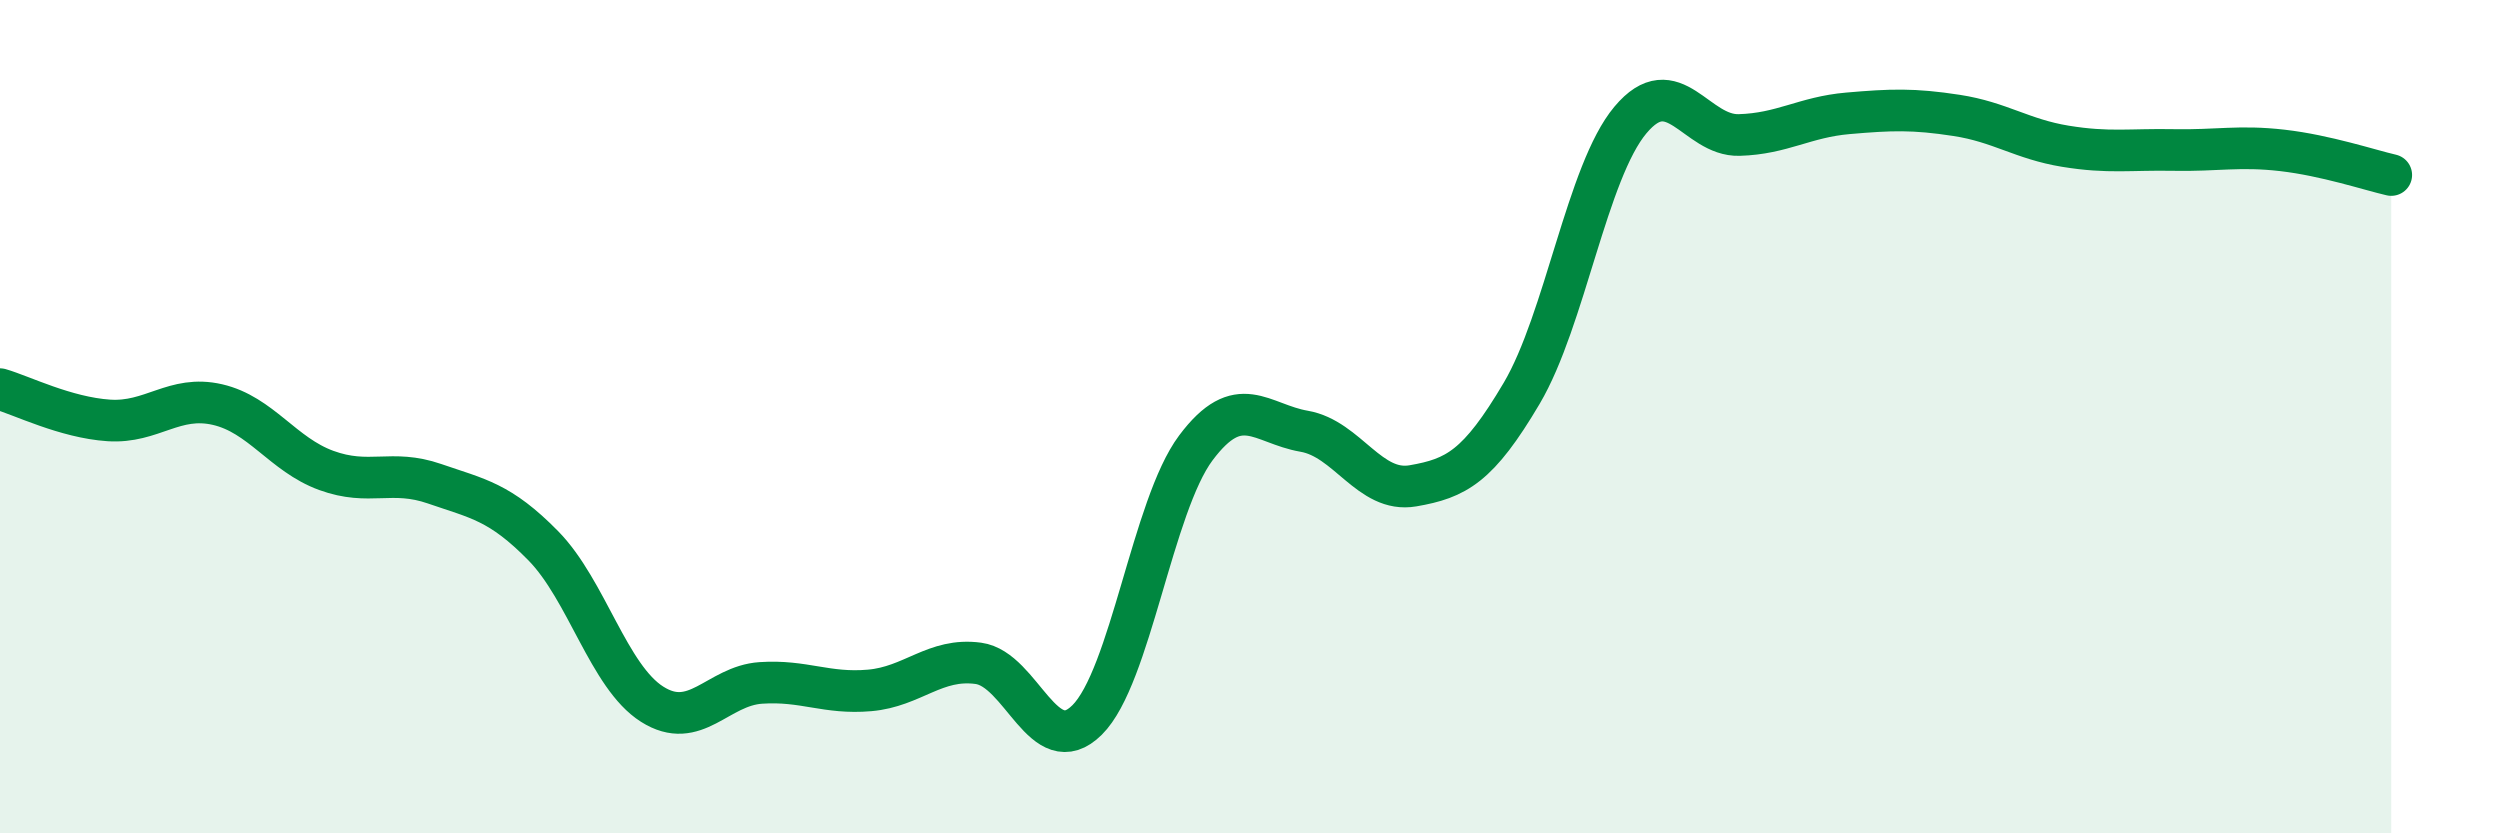
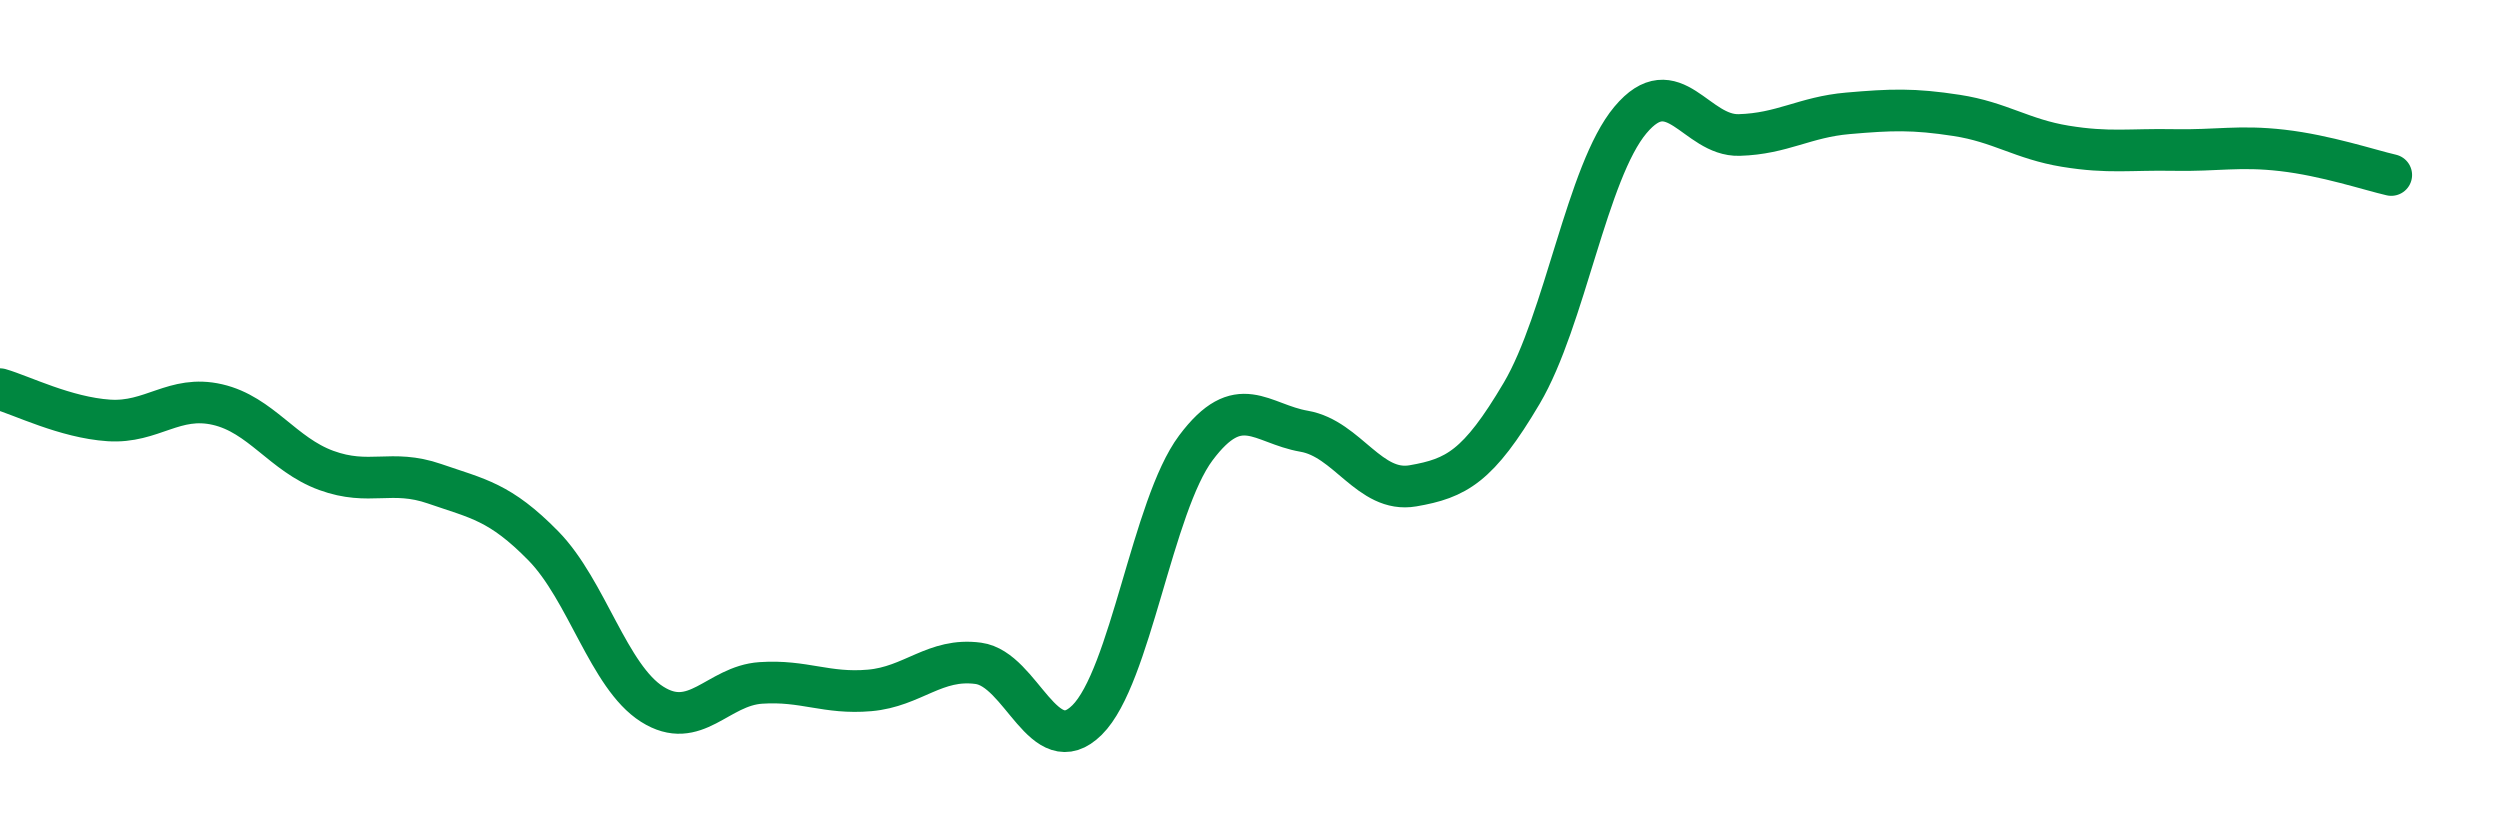
<svg xmlns="http://www.w3.org/2000/svg" width="60" height="20" viewBox="0 0 60 20">
-   <path d="M 0,9.34 C 0.52,9.49 1.57,10.02 2.61,10.09 C 3.65,10.16 4.18,9.47 5.22,9.71 C 6.26,9.95 6.79,10.91 7.83,11.29 C 8.87,11.67 9.39,11.25 10.43,11.61 C 11.47,11.97 12,12.04 13.04,13.1 C 14.08,14.16 14.61,16.24 15.65,16.9 C 16.69,17.56 17.22,16.46 18.26,16.39 C 19.3,16.32 19.83,16.66 20.87,16.57 C 21.91,16.48 22.44,15.78 23.48,15.92 C 24.52,16.06 25.05,18.31 26.09,17.28 C 27.13,16.25 27.66,12.14 28.7,10.75 C 29.74,9.36 30.26,10.17 31.3,10.35 C 32.34,10.53 32.87,11.84 33.91,11.66 C 34.95,11.48 35.48,11.2 36.52,9.44 C 37.56,7.68 38.09,4.12 39.13,2.88 C 40.17,1.64 40.7,3.27 41.74,3.24 C 42.78,3.21 43.31,2.81 44.35,2.72 C 45.39,2.63 45.92,2.61 46.96,2.77 C 48,2.93 48.53,3.34 49.57,3.51 C 50.61,3.68 51.13,3.58 52.17,3.6 C 53.21,3.62 53.74,3.49 54.78,3.61 C 55.82,3.73 56.87,4.08 57.39,4.2L57.39 20L0 20Z" fill="#008740" opacity="0.1" stroke-linecap="round" stroke-linejoin="round" />
  <path d="M 0,9.34 C 0.52,9.49 1.57,10.02 2.61,10.09 C 3.65,10.16 4.18,9.47 5.22,9.71 C 6.26,9.95 6.79,10.91 7.83,11.29 C 8.87,11.67 9.39,11.25 10.43,11.61 C 11.47,11.97 12,12.04 13.04,13.1 C 14.08,14.16 14.61,16.24 15.65,16.9 C 16.69,17.56 17.22,16.46 18.26,16.39 C 19.3,16.32 19.83,16.66 20.87,16.57 C 21.91,16.48 22.44,15.78 23.48,15.92 C 24.52,16.06 25.05,18.31 26.09,17.28 C 27.13,16.25 27.66,12.14 28.7,10.75 C 29.74,9.36 30.26,10.17 31.3,10.35 C 32.34,10.53 32.87,11.84 33.91,11.66 C 34.95,11.48 35.48,11.2 36.52,9.44 C 37.56,7.68 38.09,4.12 39.13,2.88 C 40.17,1.64 40.7,3.27 41.74,3.24 C 42.78,3.21 43.31,2.81 44.35,2.72 C 45.39,2.63 45.92,2.61 46.96,2.77 C 48,2.93 48.53,3.34 49.57,3.51 C 50.61,3.68 51.13,3.58 52.17,3.6 C 53.21,3.62 53.74,3.49 54.78,3.61 C 55.82,3.73 56.87,4.08 57.39,4.2" stroke="#008740" stroke-width="1" fill="none" stroke-linecap="round" stroke-linejoin="round" />
</svg>